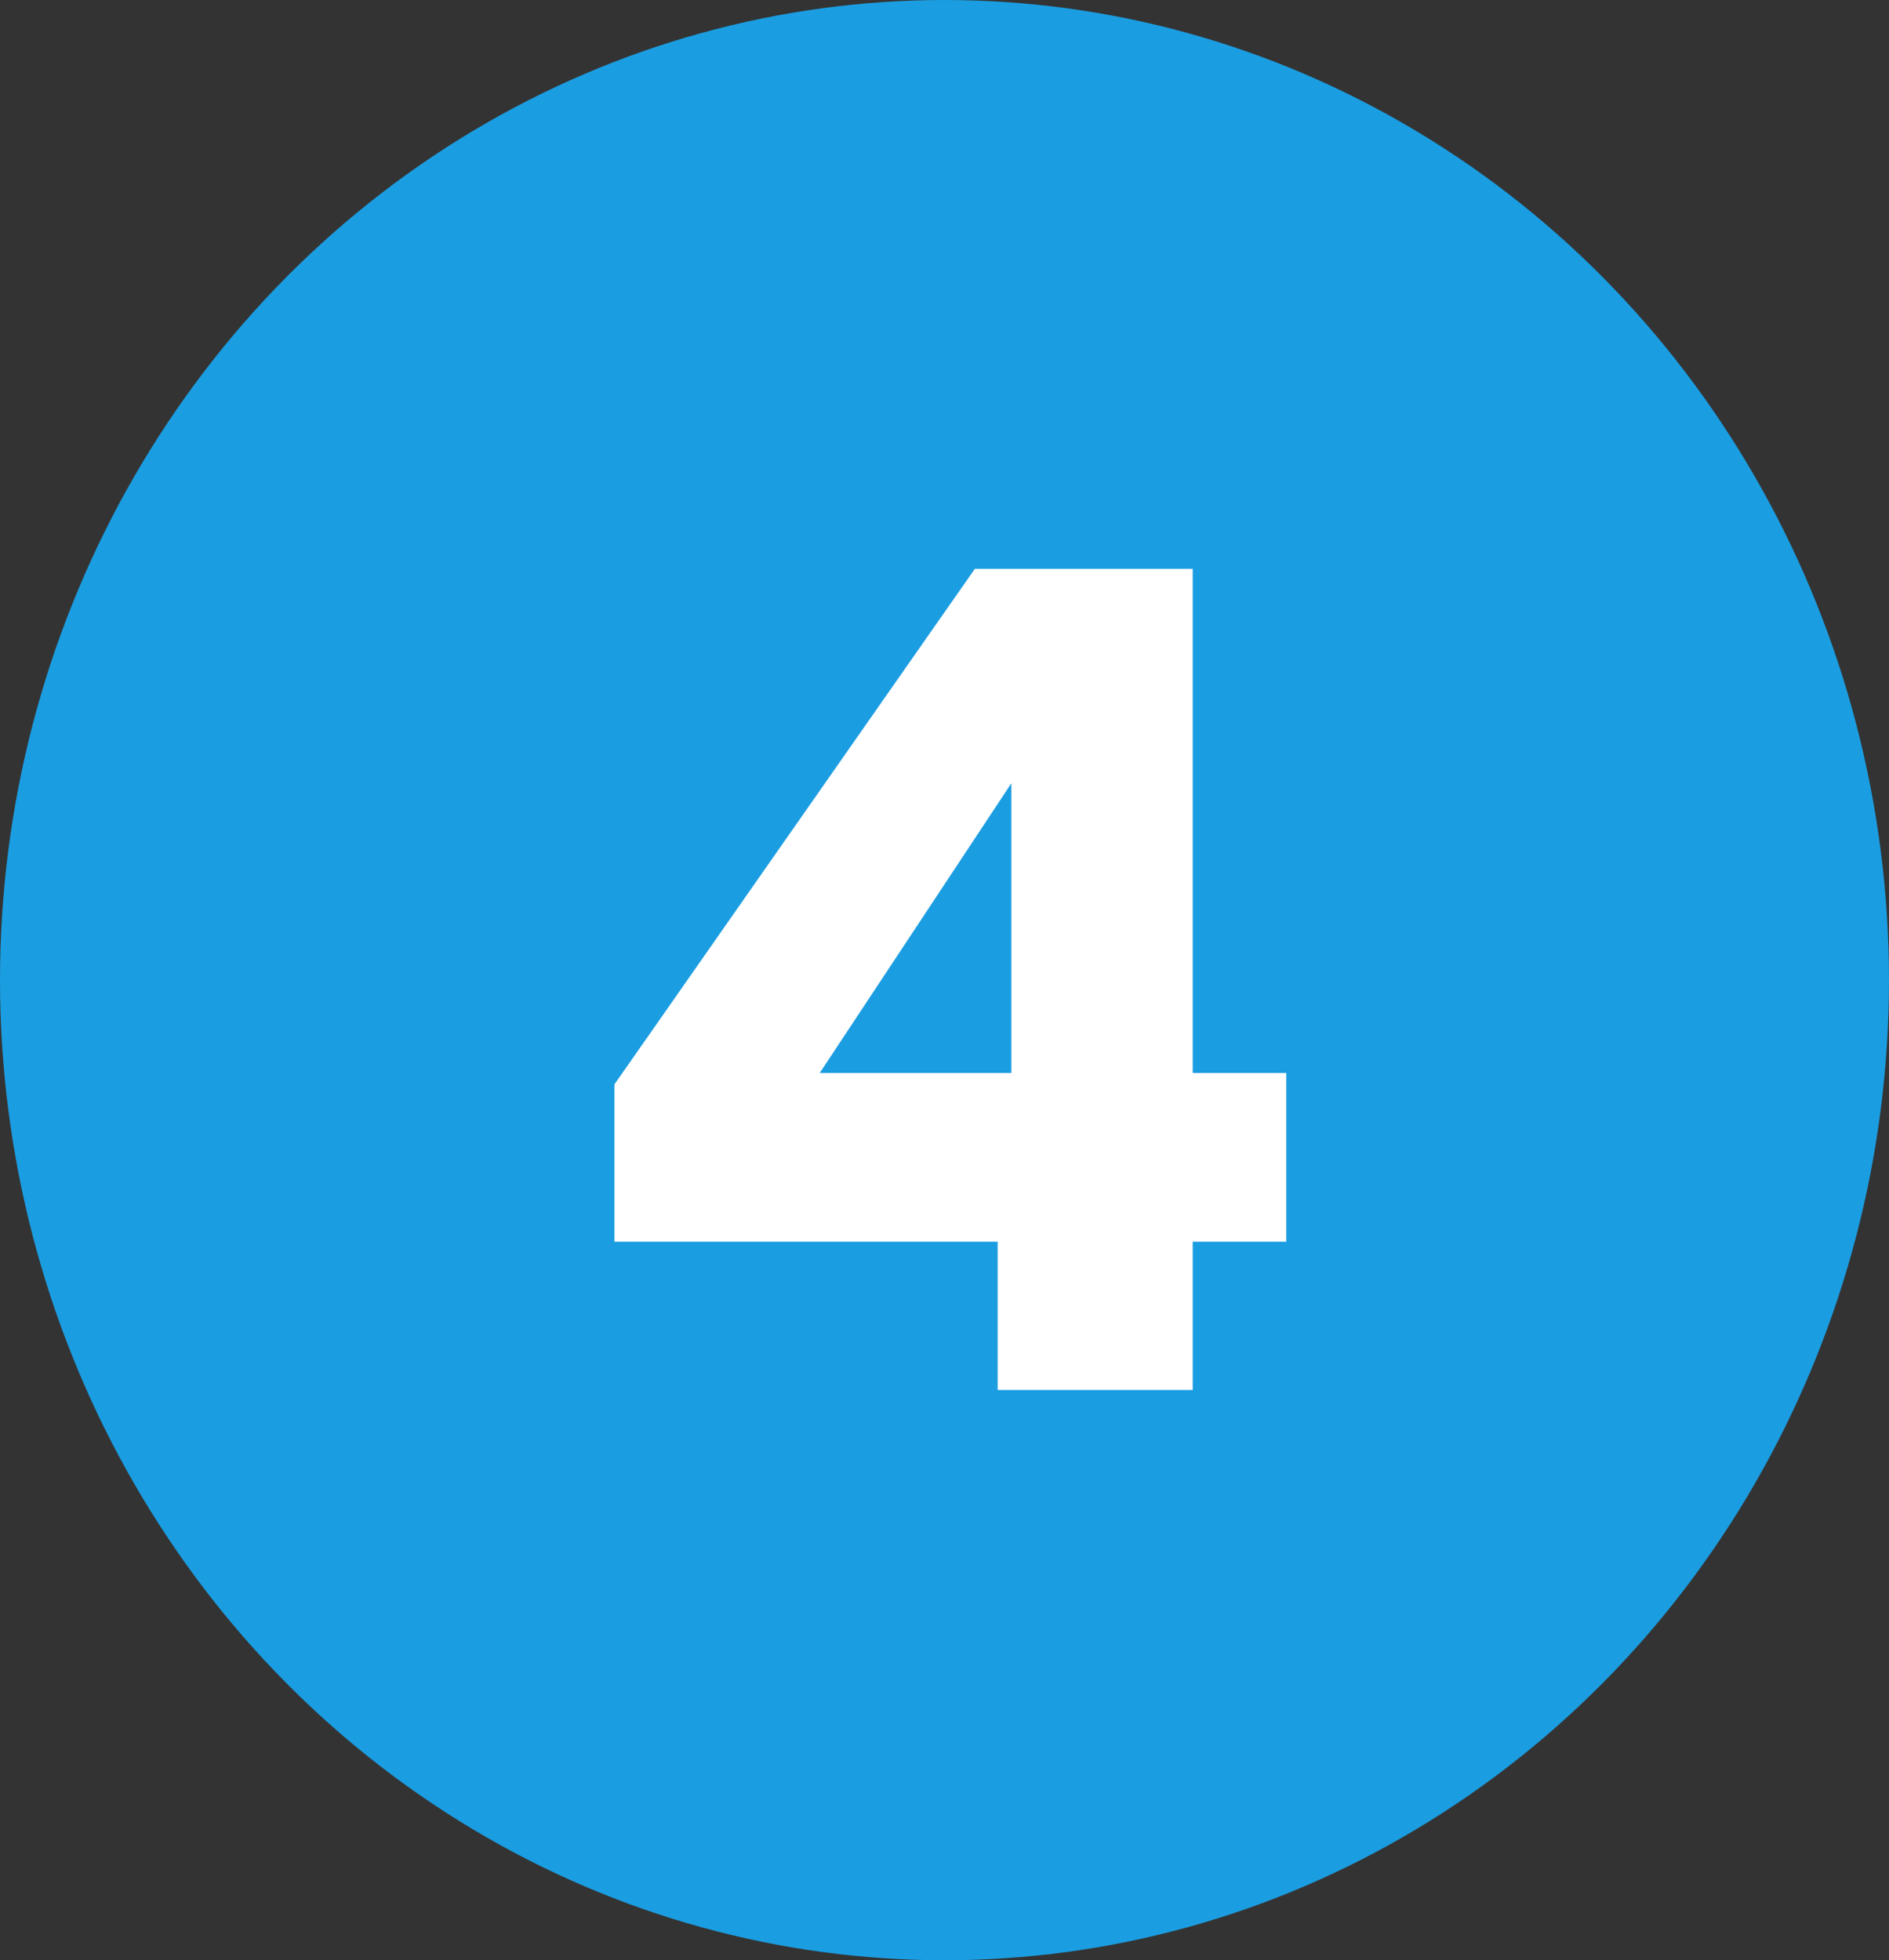
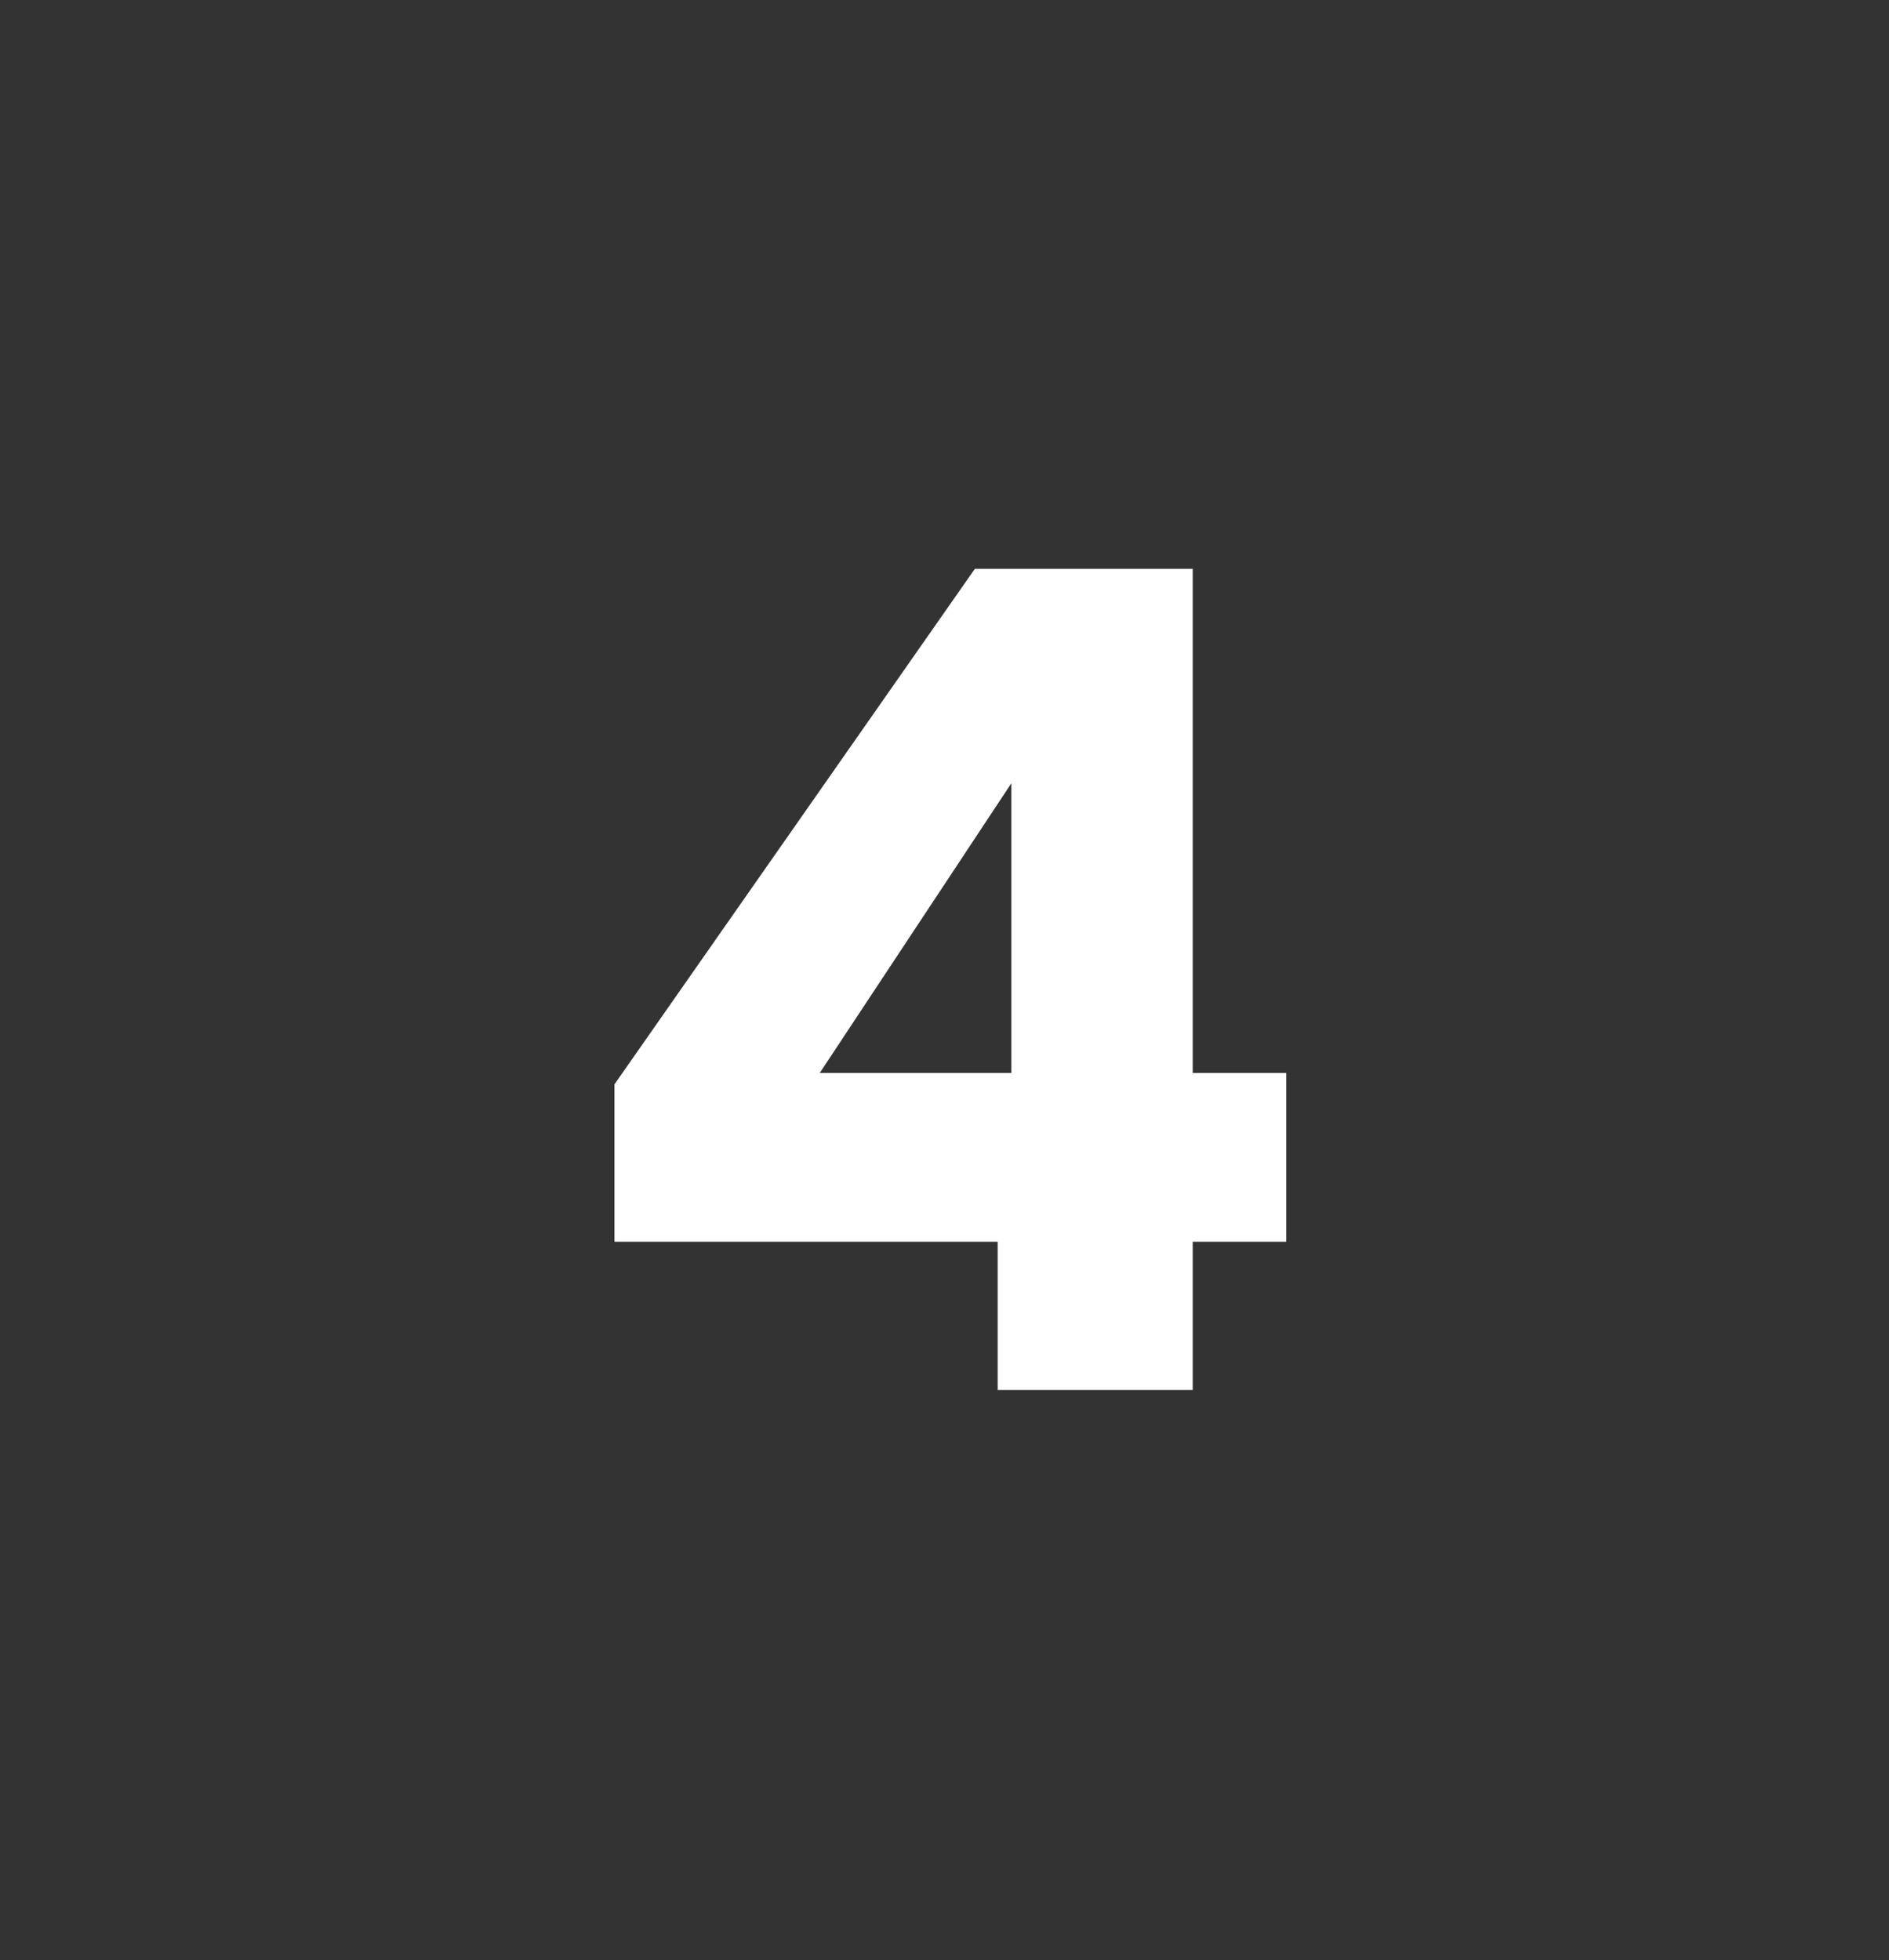
<svg xmlns="http://www.w3.org/2000/svg" width="53" height="55" viewBox="0 0 53 55" fill="none">
  <rect x="0" y="0" width="53" height="55" fill="#333333" stroke="none" />
-   <ellipse cx="26.5" cy="27.5" rx="26.5" ry="27.5" fill="#1B9DE1" />
  <path d="M17.24 34.84V30.424L27.352 15.96H33.464V30.104H36.088V34.84H33.464V39H27.992V34.84H17.24ZM28.376 21.976L23 30.104H28.376V21.976Z" fill="white" />
</svg>